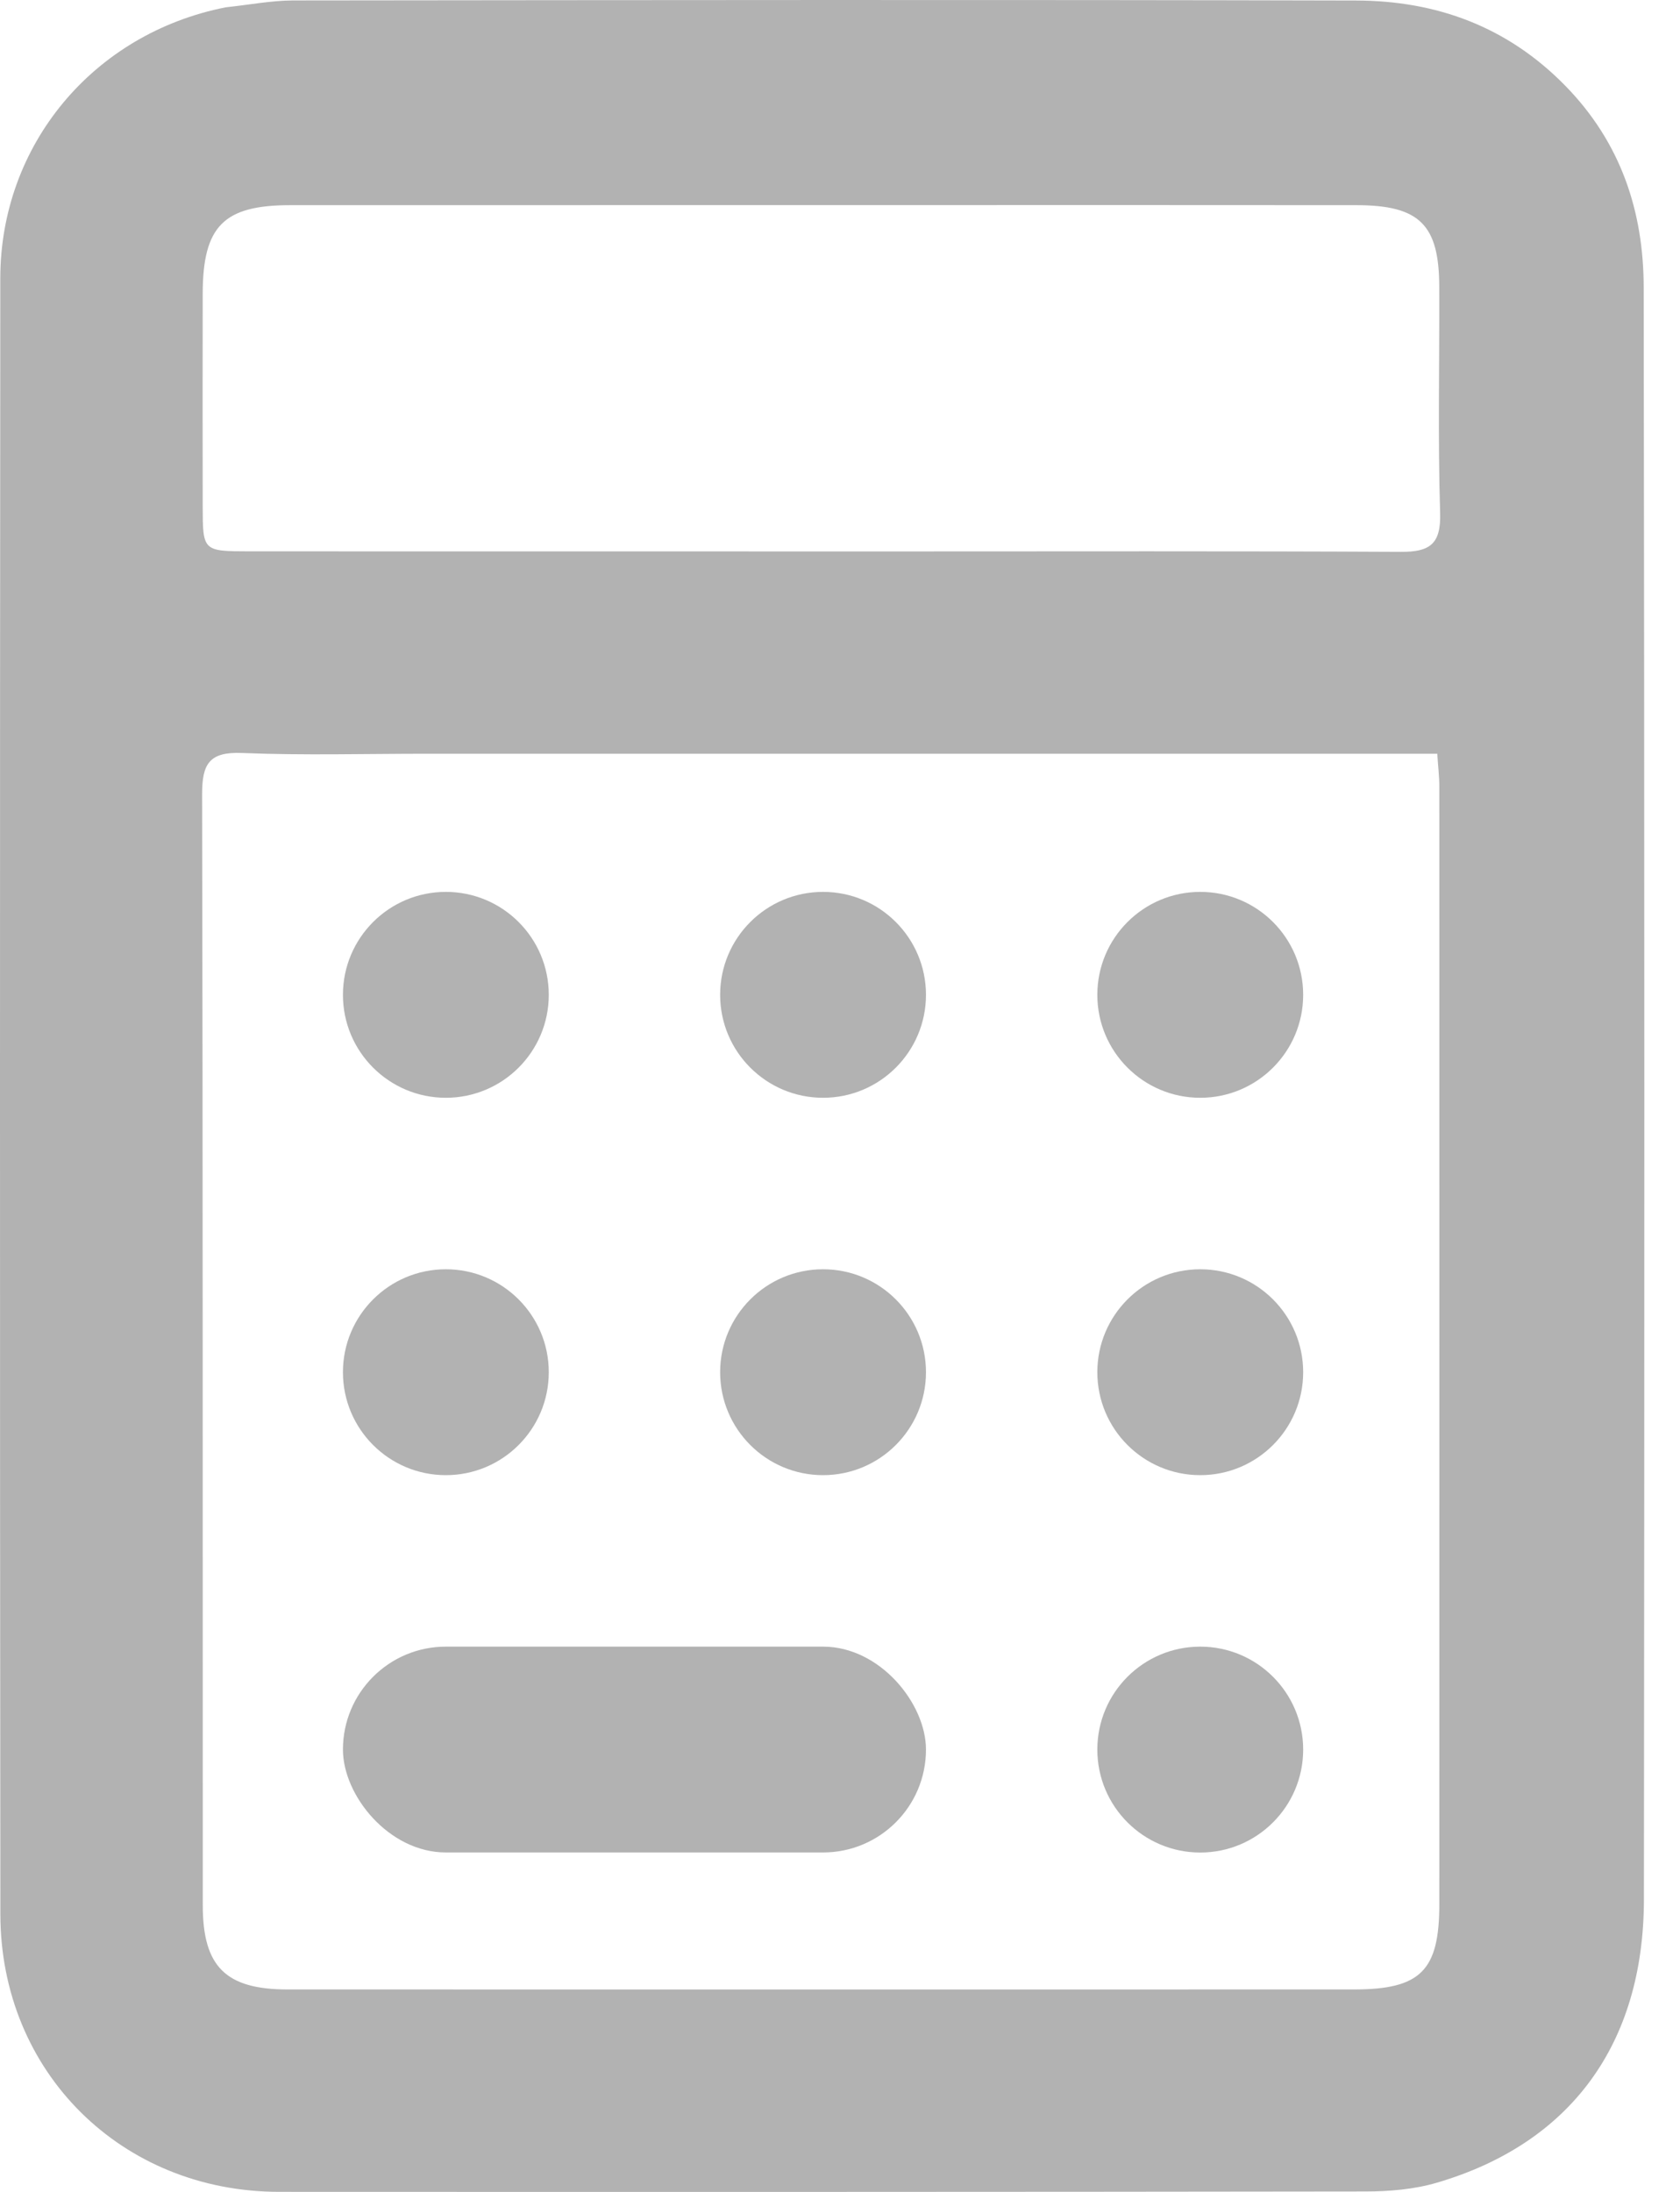
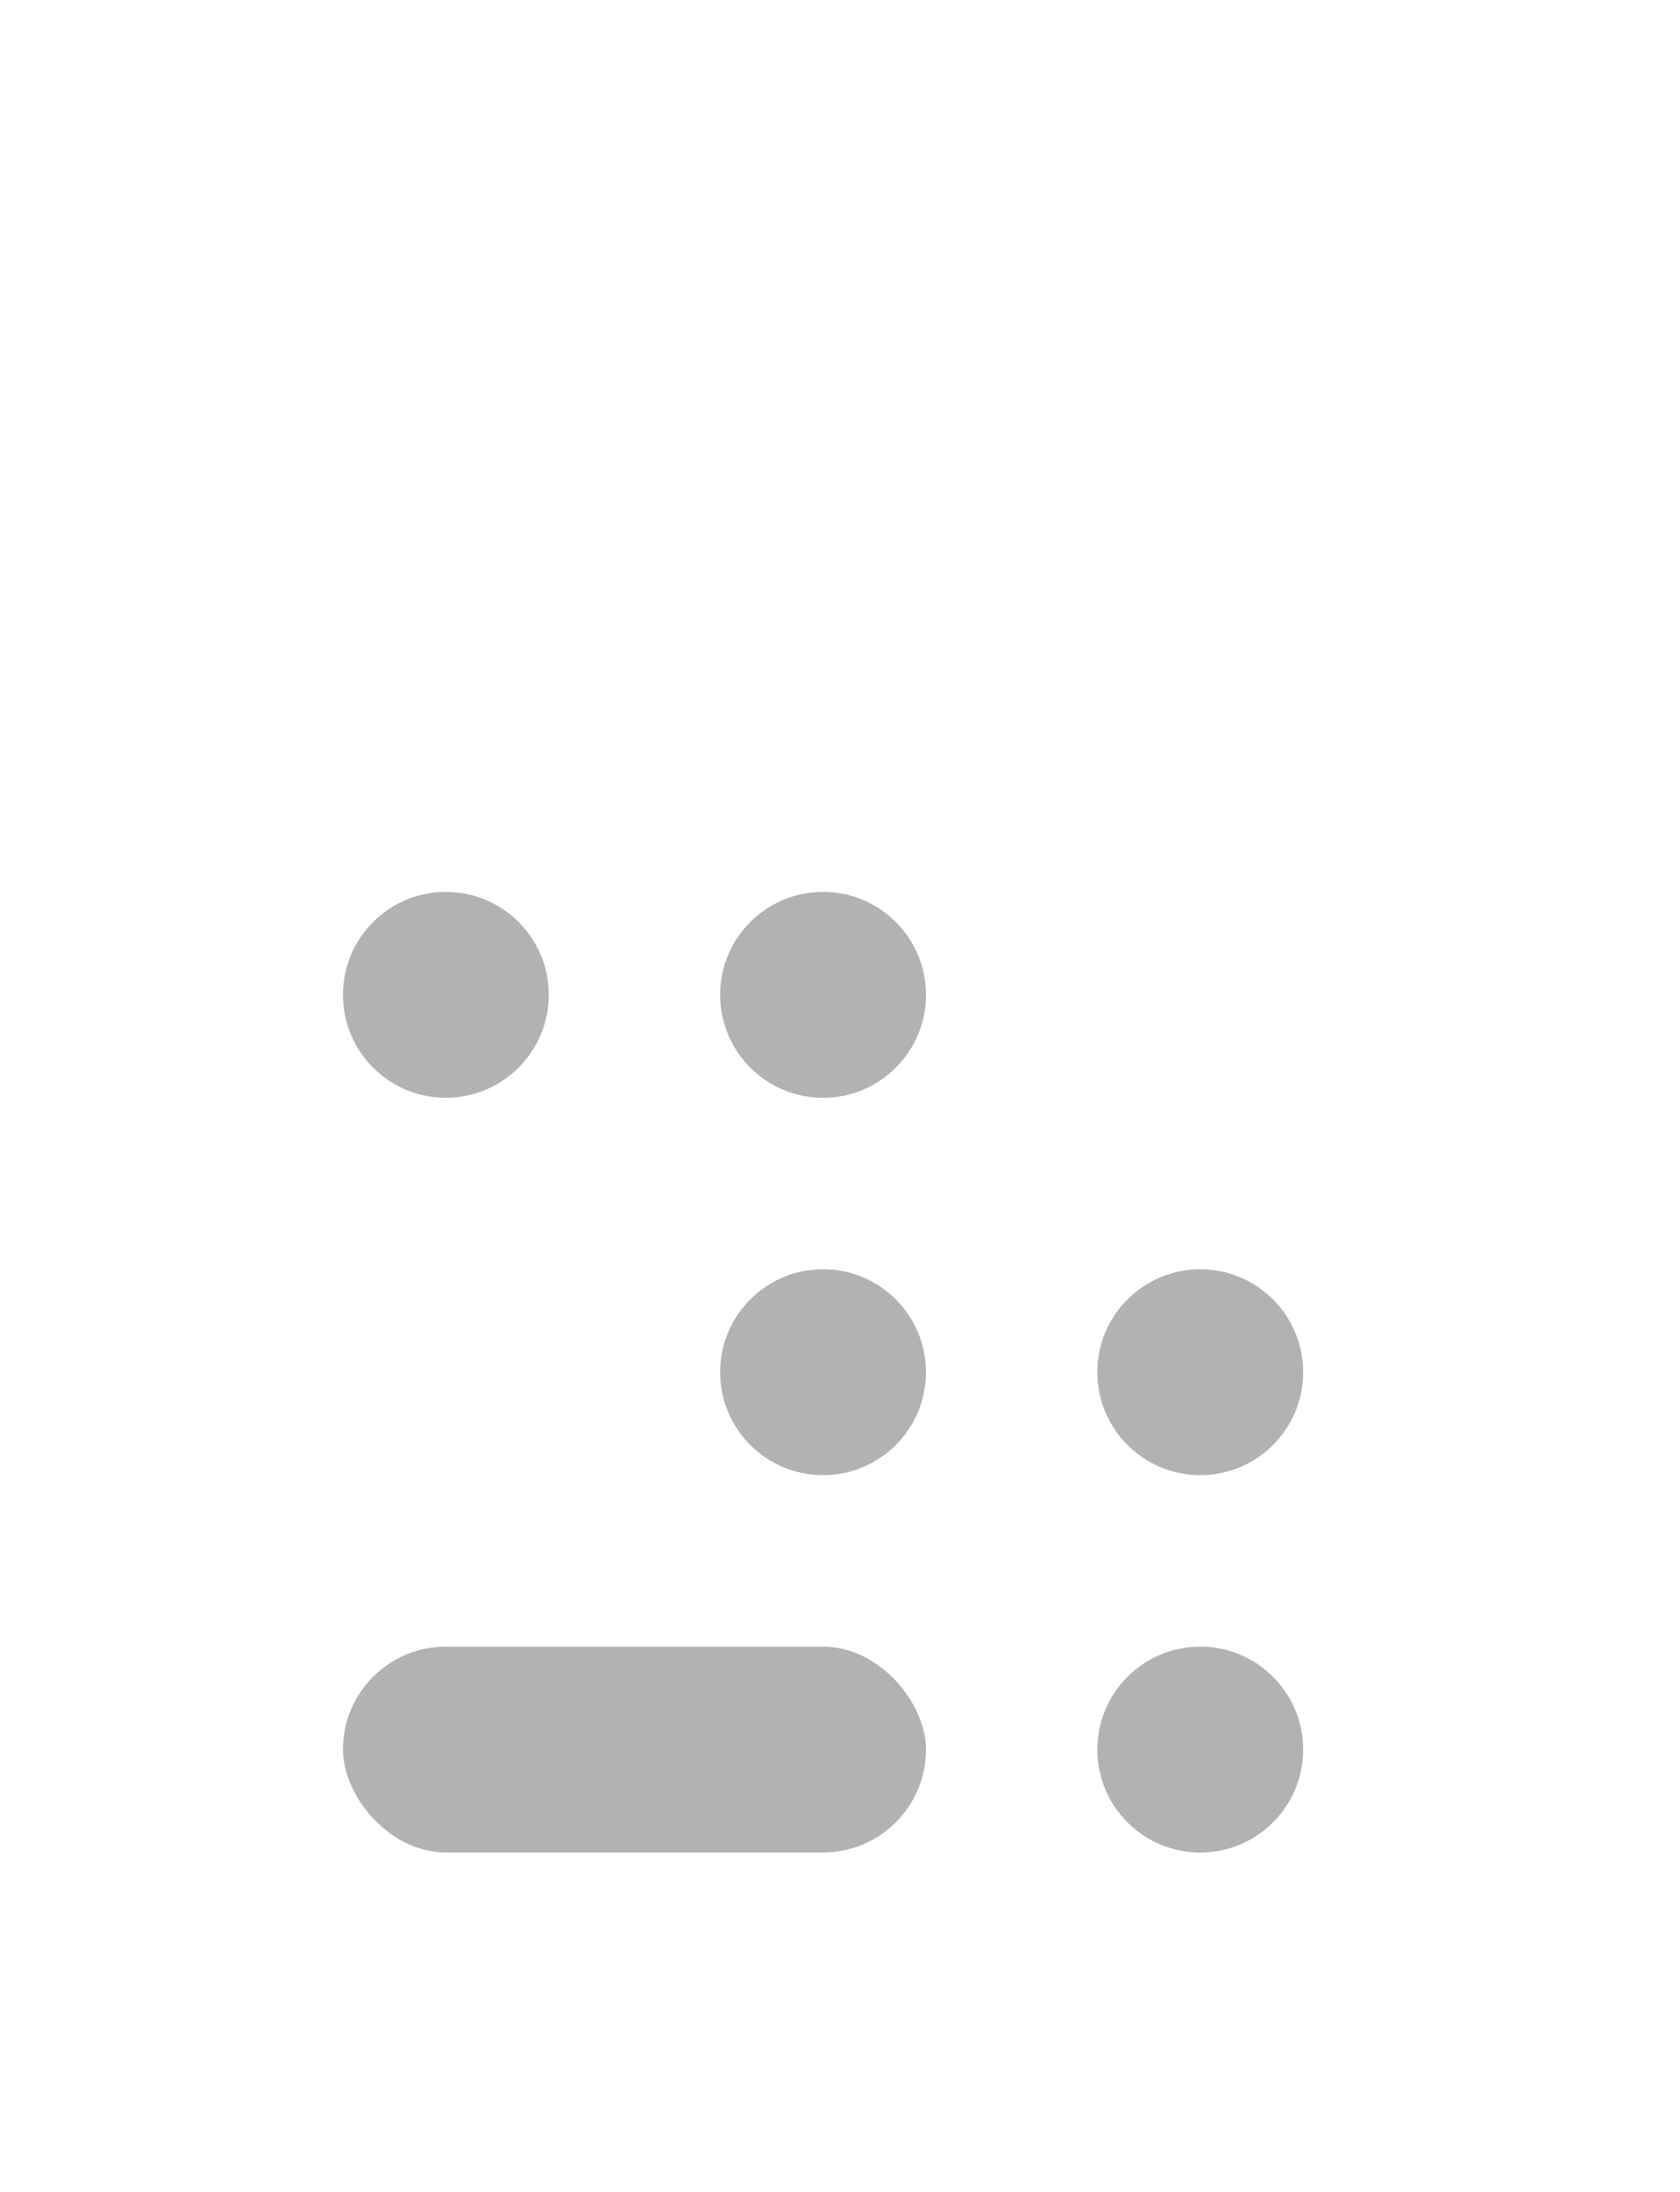
<svg xmlns="http://www.w3.org/2000/svg" width="23" height="30" viewBox="0 0 23 30" fill="none">
-   <path d="M3.091 0.1C3.425 0.064 3.719 0.007 4.014 0.006C8.864 0.001 13.715 -0.005 18.565 0.007C19.664 0.01 20.635 0.362 21.43 1.174C22.19 1.951 22.502 2.893 22.503 3.937C22.514 11.291 22.514 18.645 22.506 25.999C22.503 27.979 21.499 29.338 19.671 29.874C19.362 29.965 19.025 29.993 18.702 29.994C13.742 30.001 8.781 30.001 3.821 29.999C1.664 29.998 0.007 28.36 0.005 26.2C-0.002 18.736 -0.001 11.273 0.004 3.809C0.005 1.985 1.275 0.458 3.091 0.1ZM5.849 10.316C5.004 10.316 4.158 10.34 3.315 10.306C2.867 10.287 2.766 10.453 2.767 10.87C2.778 15.938 2.774 21.007 2.776 26.076C2.776 26.919 3.092 27.229 3.938 27.229C8.803 27.23 13.668 27.23 18.534 27.229C19.449 27.229 19.705 26.973 19.705 26.062C19.706 20.962 19.706 15.862 19.705 10.762C19.705 10.628 19.688 10.494 19.677 10.316C15.072 10.316 10.508 10.316 5.849 10.316ZM12.61 2.807C9.731 2.807 6.853 2.807 3.974 2.808C3.062 2.808 2.777 3.095 2.775 4.019C2.773 4.989 2.774 5.959 2.775 6.929C2.776 7.542 2.778 7.545 3.409 7.546C6.366 7.547 9.323 7.547 12.28 7.547C14.58 7.547 16.88 7.541 19.18 7.553C19.574 7.555 19.729 7.448 19.716 7.021C19.684 5.989 19.708 4.956 19.704 3.923C19.702 3.074 19.433 2.809 18.571 2.808C16.616 2.806 14.66 2.807 12.61 2.807Z" fill="#B2B2B2" />
  <circle cx="6.104" cy="13.616" r="1.409" fill="#B2B2B2" />
  <circle cx="11.268" cy="13.616" r="1.409" fill="#B2B2B2" />
-   <circle cx="16.432" cy="13.616" r="1.409" fill="#B2B2B2" />
  <circle cx="16.432" cy="18.781" r="1.409" fill="#B2B2B2" />
  <circle cx="11.268" cy="18.781" r="1.409" fill="#B2B2B2" />
-   <circle cx="6.104" cy="18.781" r="1.409" fill="#B2B2B2" />
  <circle cx="16.432" cy="23.946" r="1.409" fill="#B2B2B2" />
  <rect x="4.695" y="22.537" width="7.982" height="2.817" rx="1.409" fill="#B2B2B2" />
</svg>